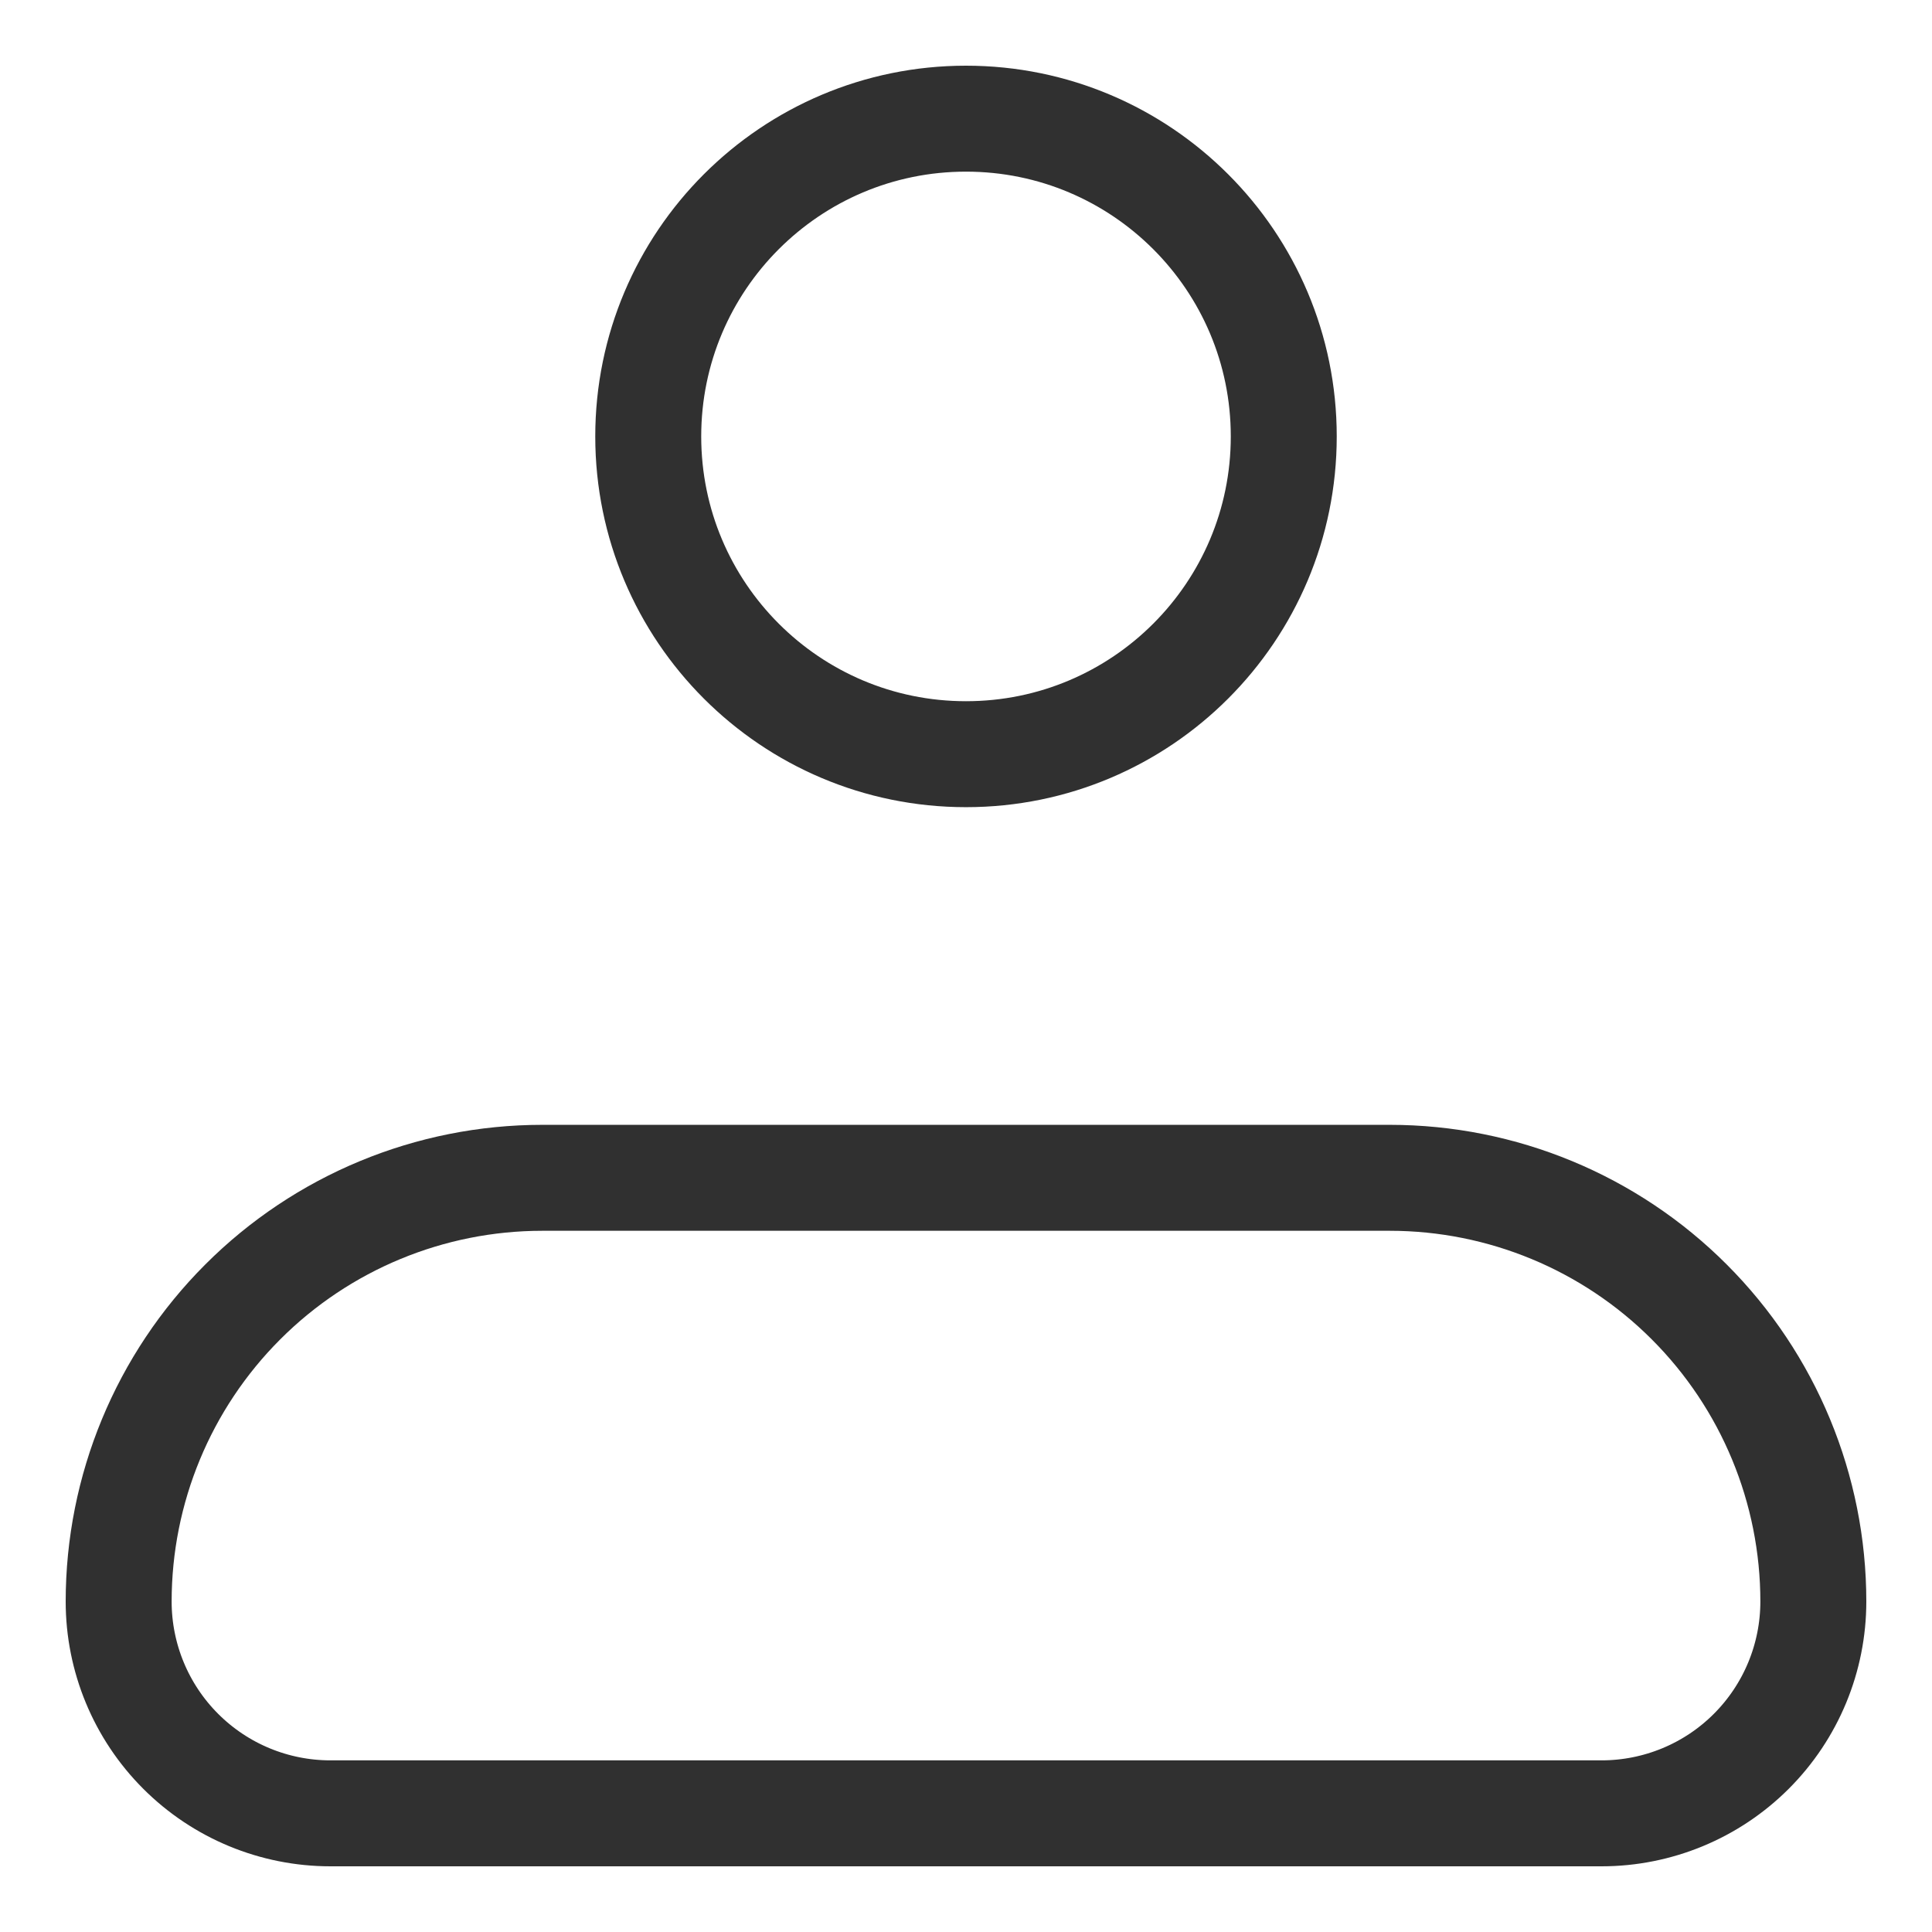
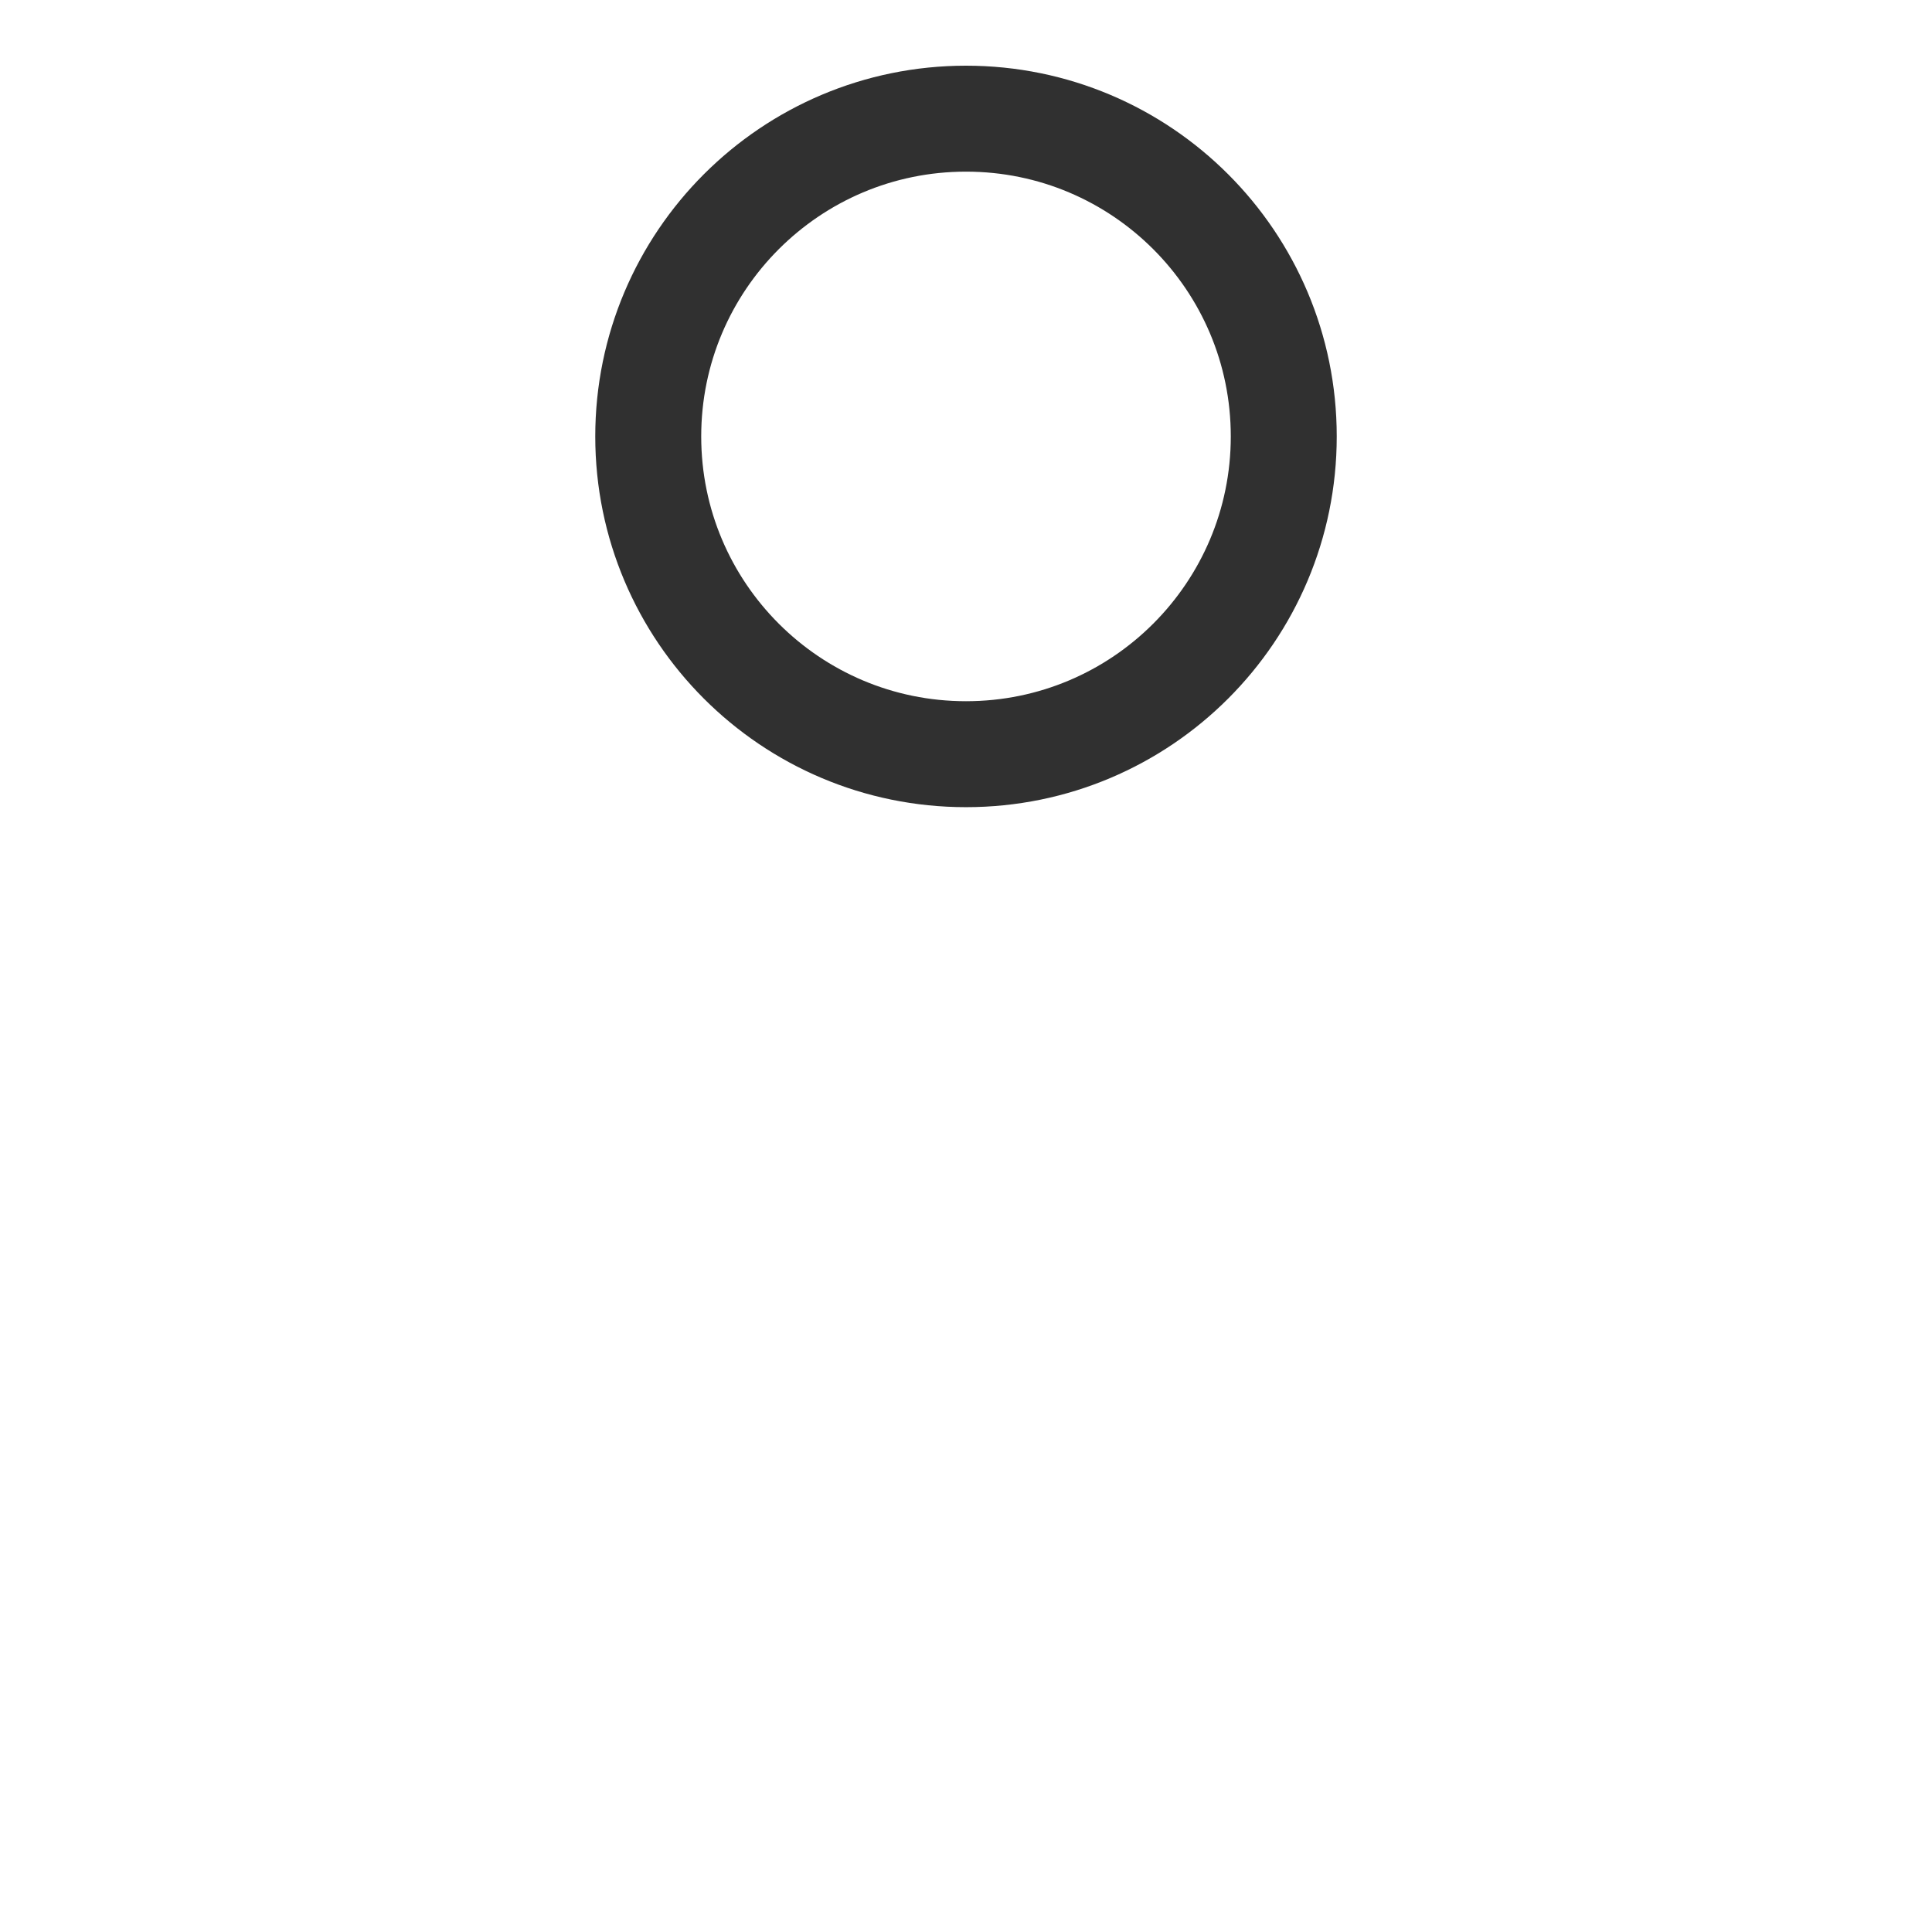
<svg xmlns="http://www.w3.org/2000/svg" width="19" height="19" viewBox="0 0 19 19" fill="none">
-   <path d="M1.167 15.75C1.167 14.645 1.606 13.585 2.387 12.804C3.168 12.022 4.228 11.583 5.333 11.583H13.667C14.772 11.583 15.832 12.022 16.613 12.804C17.394 13.585 17.833 14.645 17.833 15.75C17.833 16.302 17.614 16.832 17.223 17.223C16.832 17.614 16.302 17.833 15.75 17.833H3.25C2.697 17.833 2.168 17.614 1.777 17.223C1.386 16.832 1.167 16.302 1.167 15.75Z" stroke="#303030" stroke-width="1.042" stroke-linejoin="round" />
  <path d="M9.5 7.417C11.226 7.417 12.625 6.018 12.625 4.292C12.625 2.566 11.226 1.167 9.5 1.167C7.774 1.167 6.375 2.566 6.375 4.292C6.375 6.018 7.774 7.417 9.5 7.417Z" stroke="#303030" stroke-width="1.042" />
</svg>